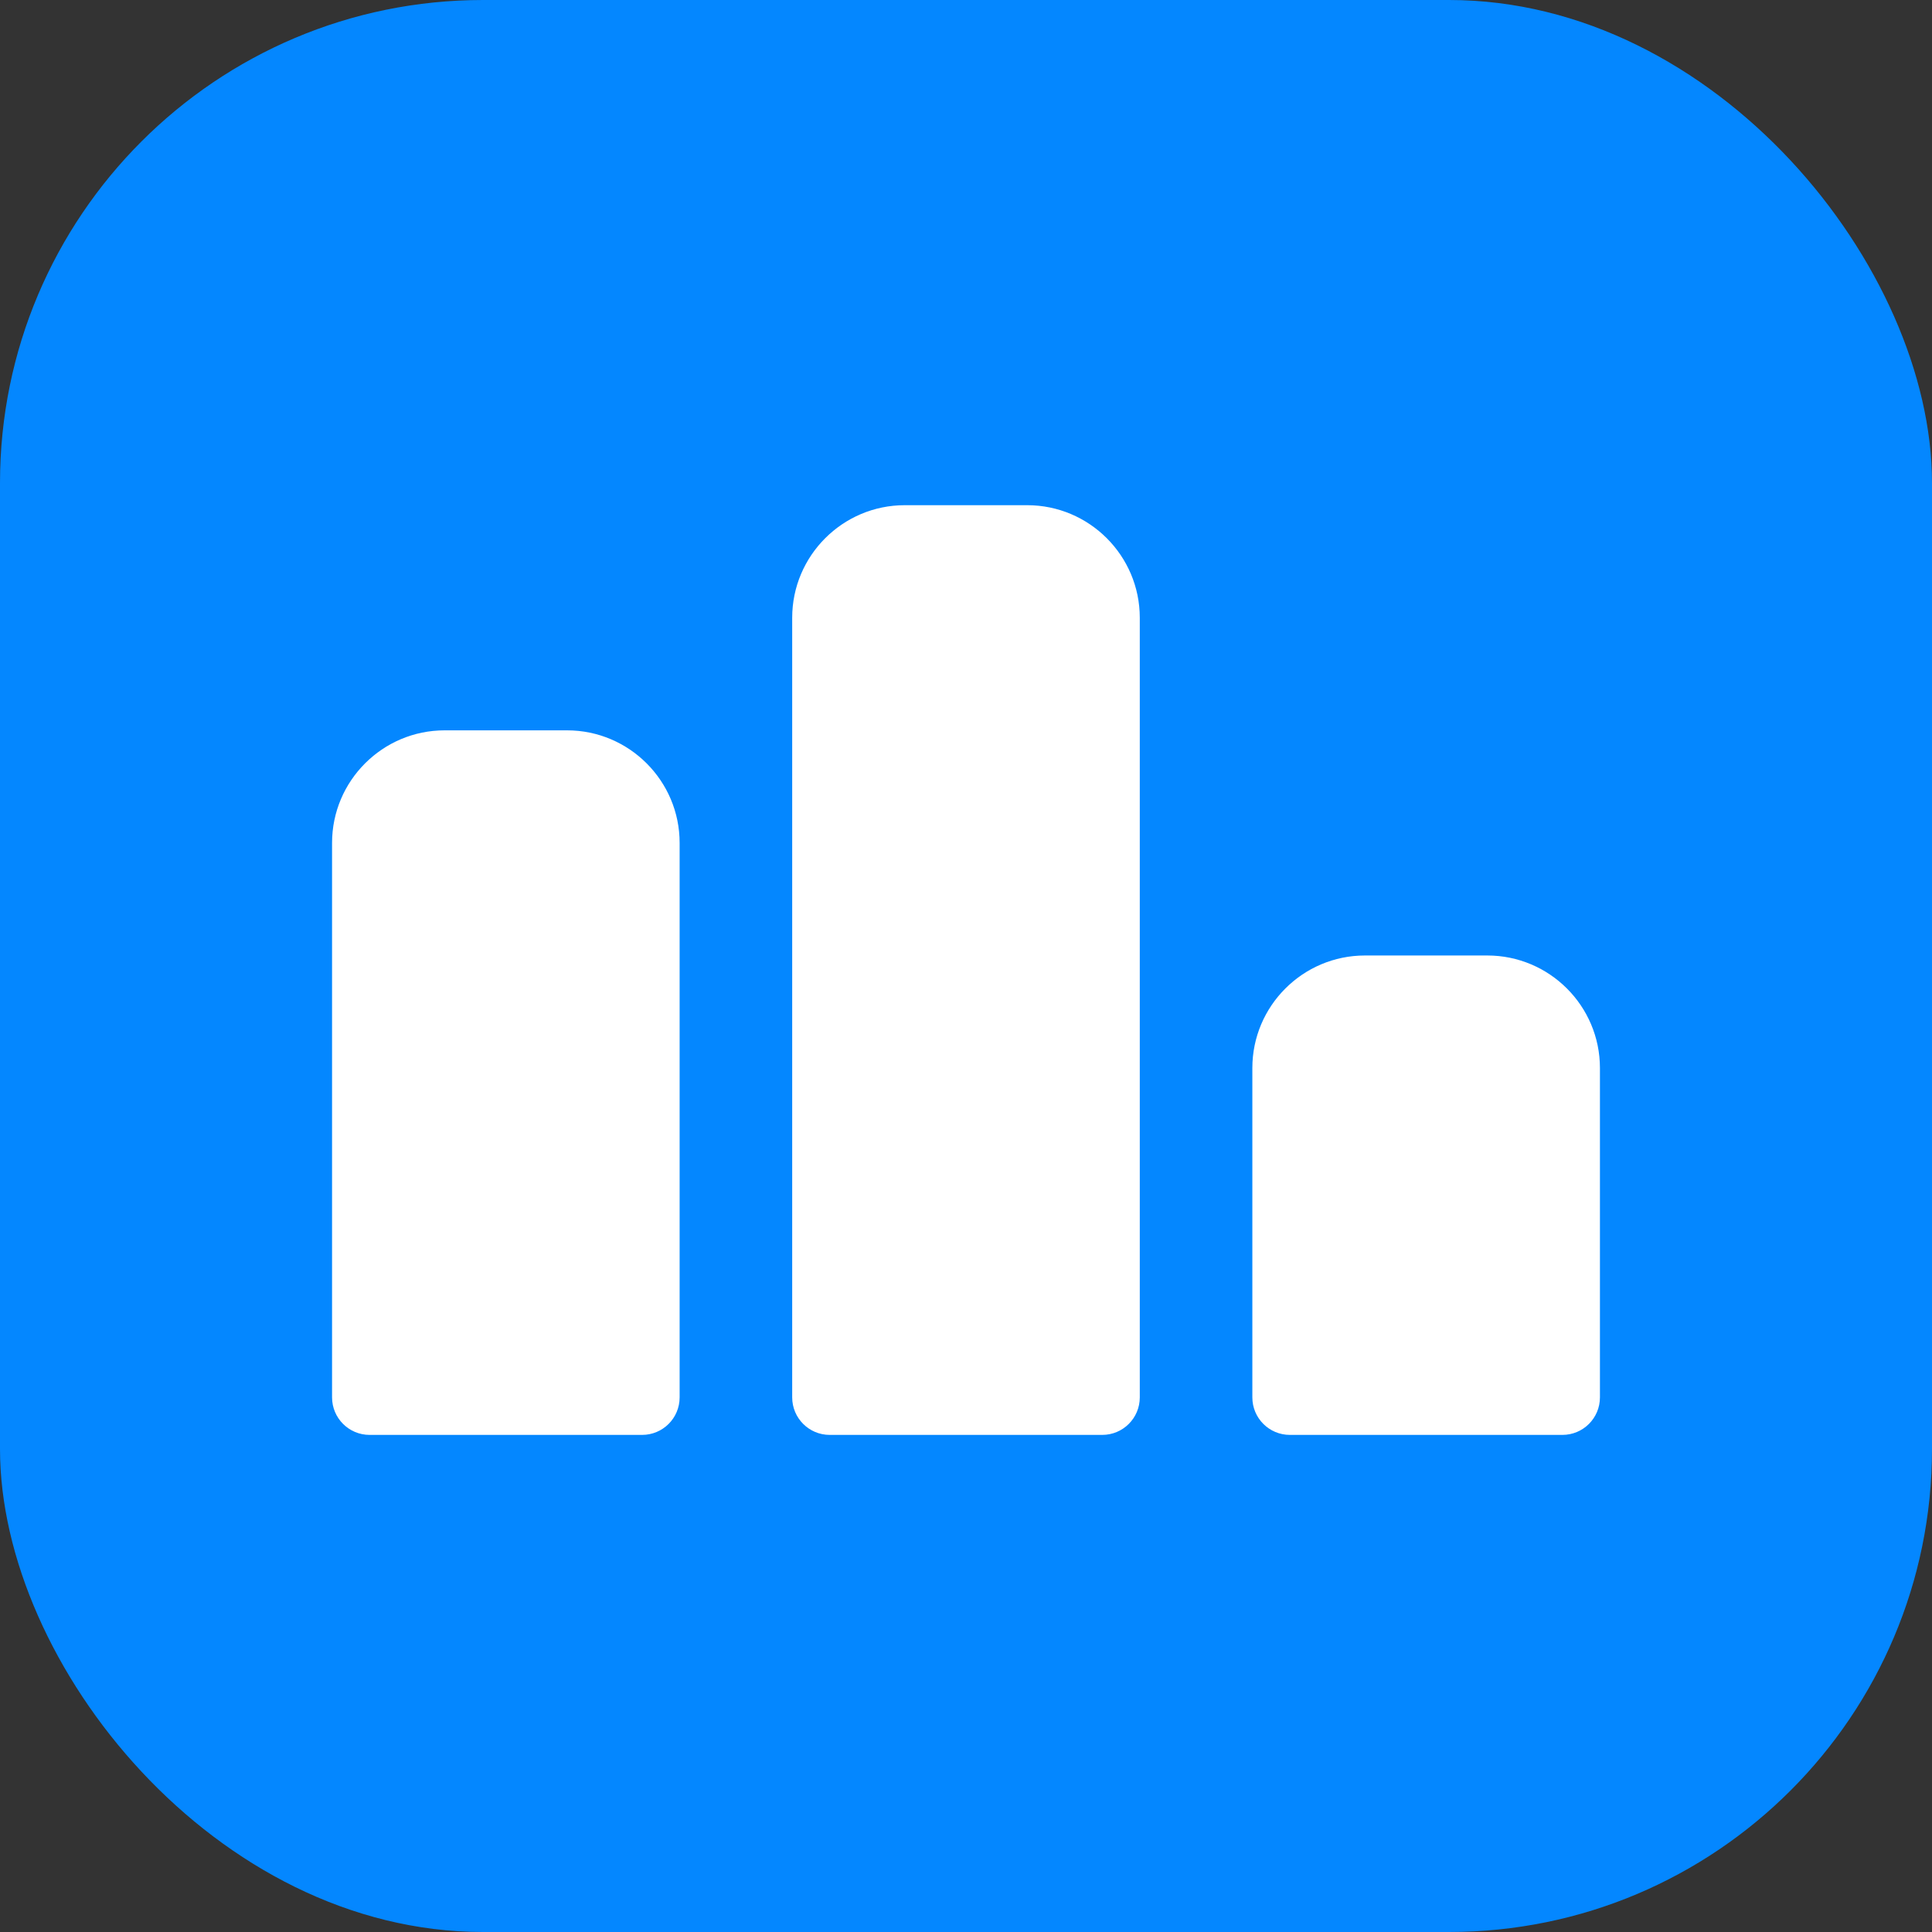
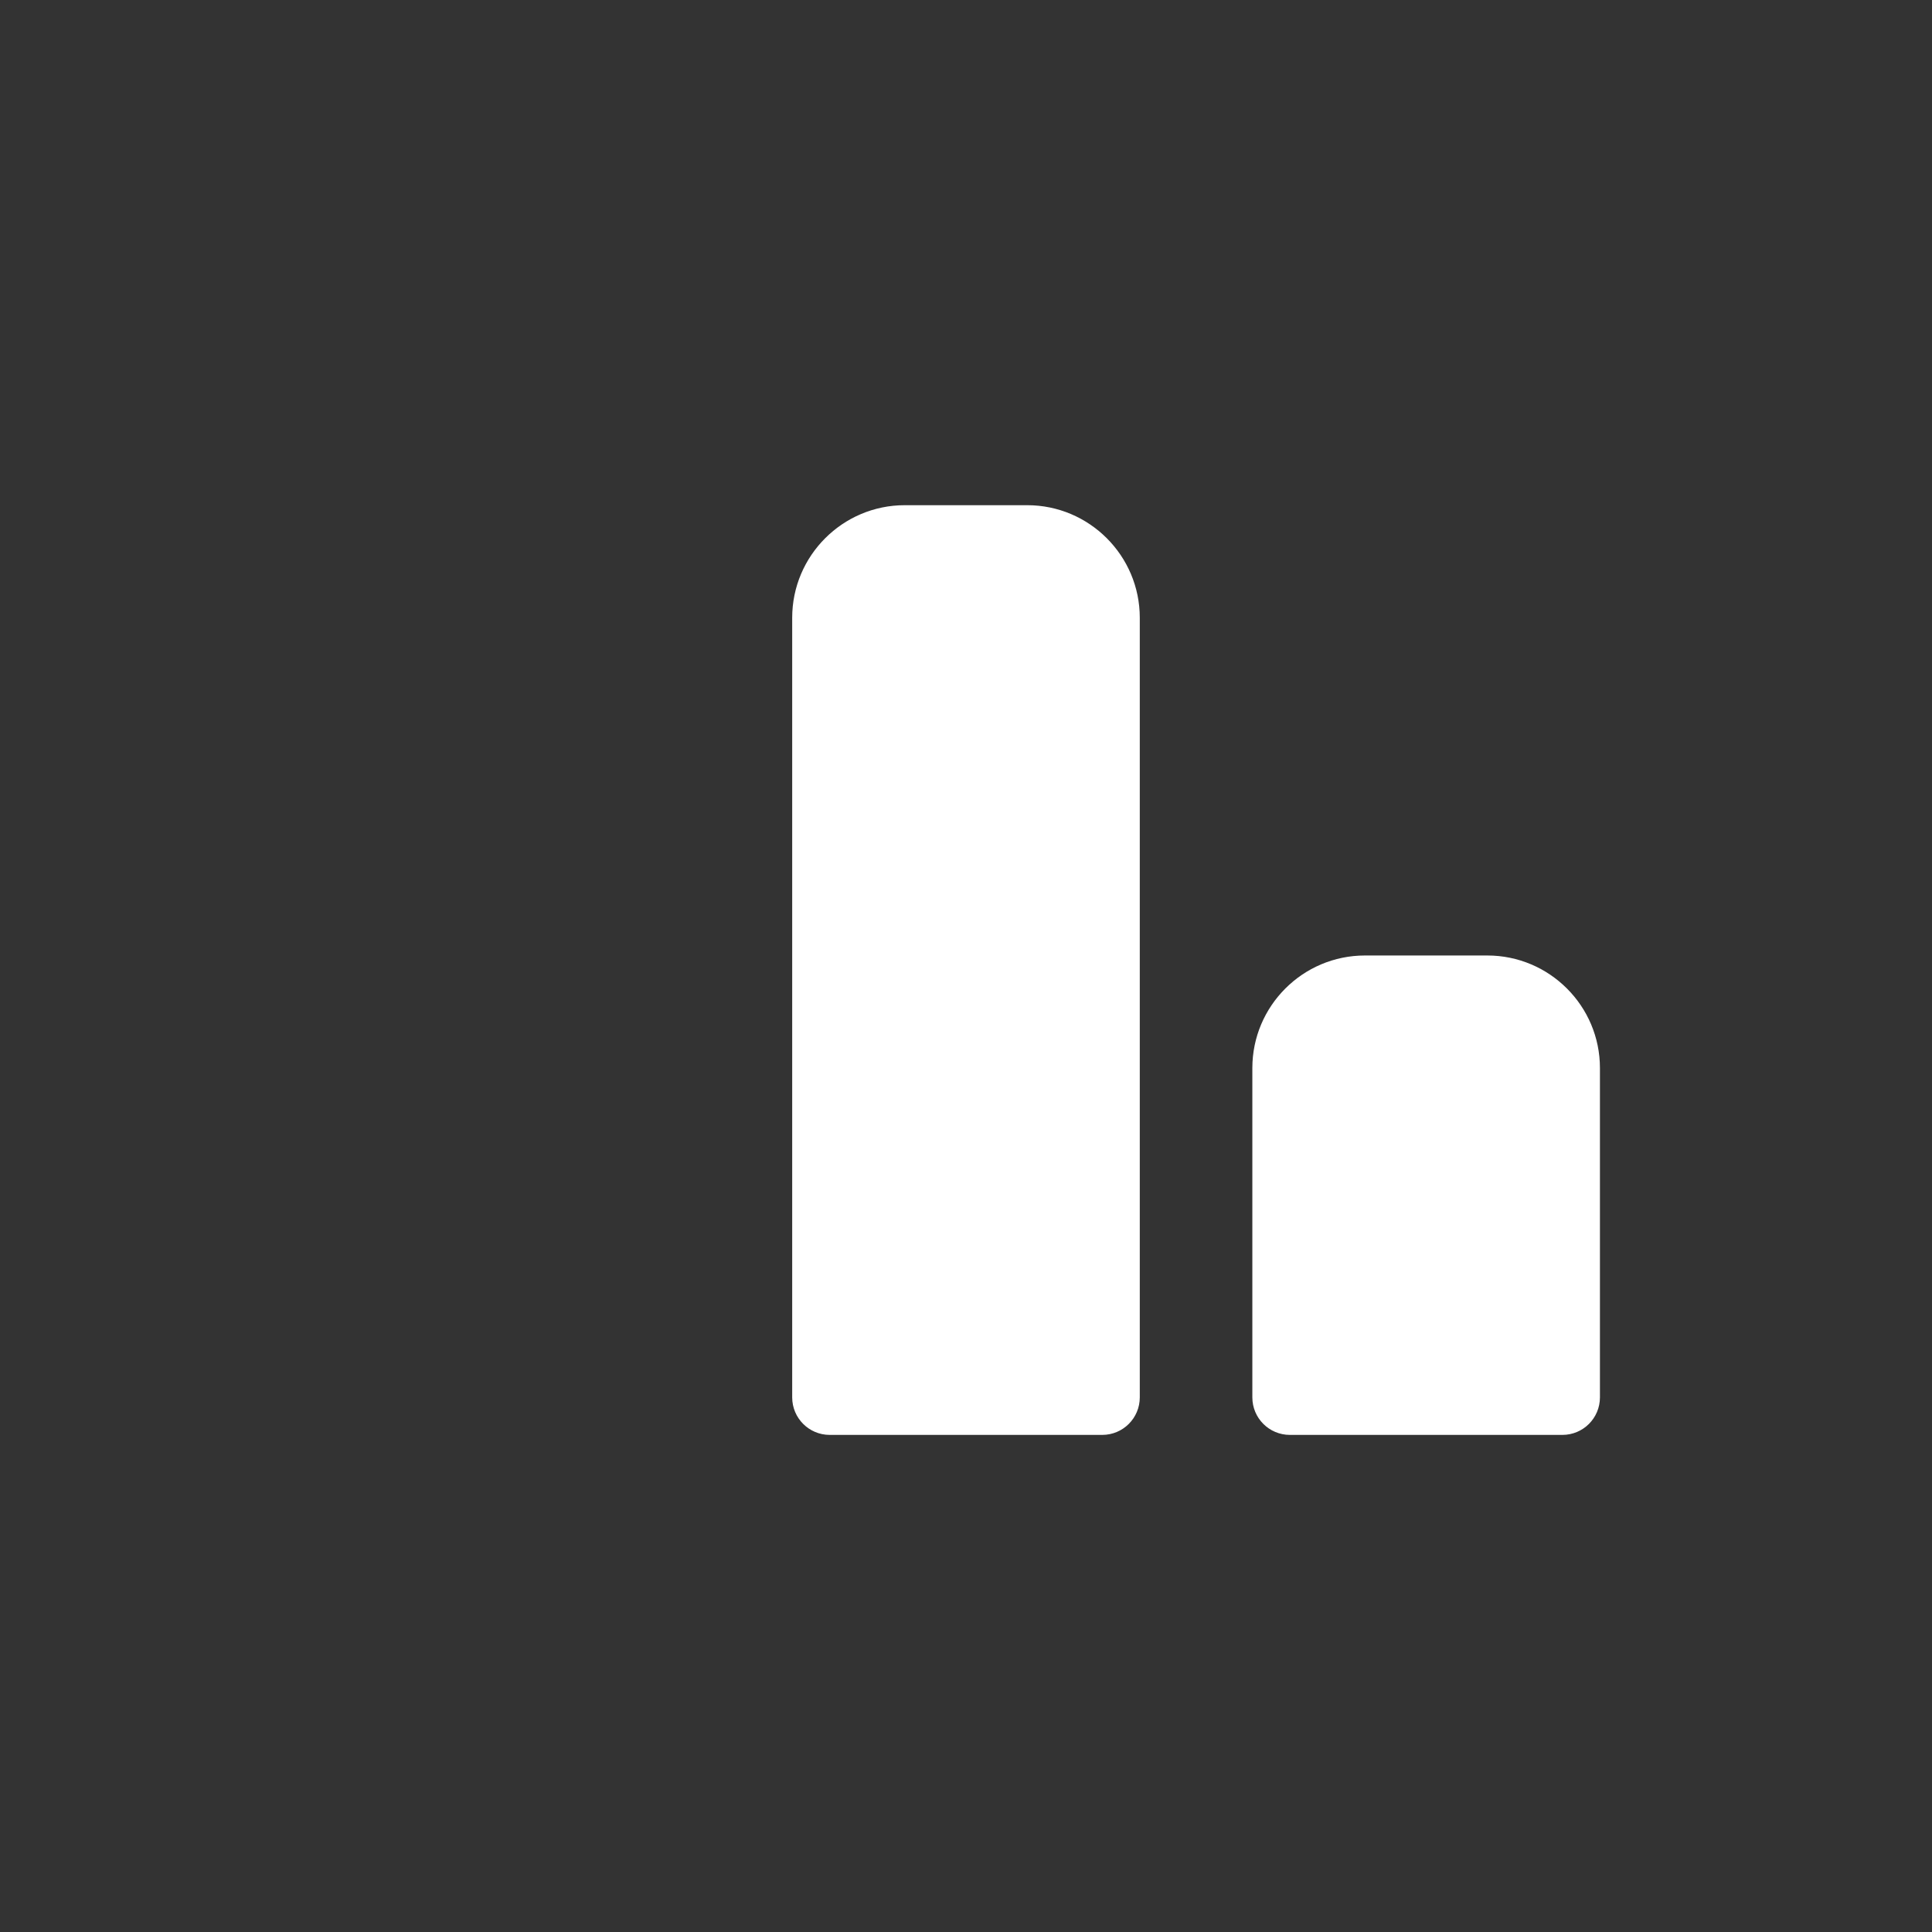
<svg xmlns="http://www.w3.org/2000/svg" width="80" height="80" viewBox="0 0 80 80" fill="none">
  <rect x="0" y="0" width="80" height="80" fill="#333333" stroke="none" />
-   <rect width="80" height="80" rx="20" fill="#0487FF" />
  <path d="M61.588 39.565H56.519C53.948 39.565 51.857 41.655 51.857 44.226V57.862C51.857 58.721 52.552 59.416 53.411 59.416H64.696C65.555 59.416 66.25 58.721 66.25 57.862V44.226C66.25 41.655 64.159 39.565 61.588 39.565Z" fill="white" />
  <path d="M42.534 20.919H37.464C34.894 20.919 32.803 23.01 32.803 25.581V57.862C32.803 58.721 33.498 59.416 34.356 59.416H45.642C46.501 59.416 47.196 58.721 47.196 57.862V25.581C47.196 23.01 45.105 20.919 42.534 20.919Z" fill="white" />
-   <path d="M23.481 30.242H18.411C15.841 30.242 13.75 32.333 13.75 34.903V57.862C13.75 58.721 14.446 59.416 15.304 59.416H26.588C27.447 59.416 28.142 58.721 28.142 57.862V34.903C28.142 32.333 26.051 30.242 23.481 30.242Z" fill="white" />
</svg>